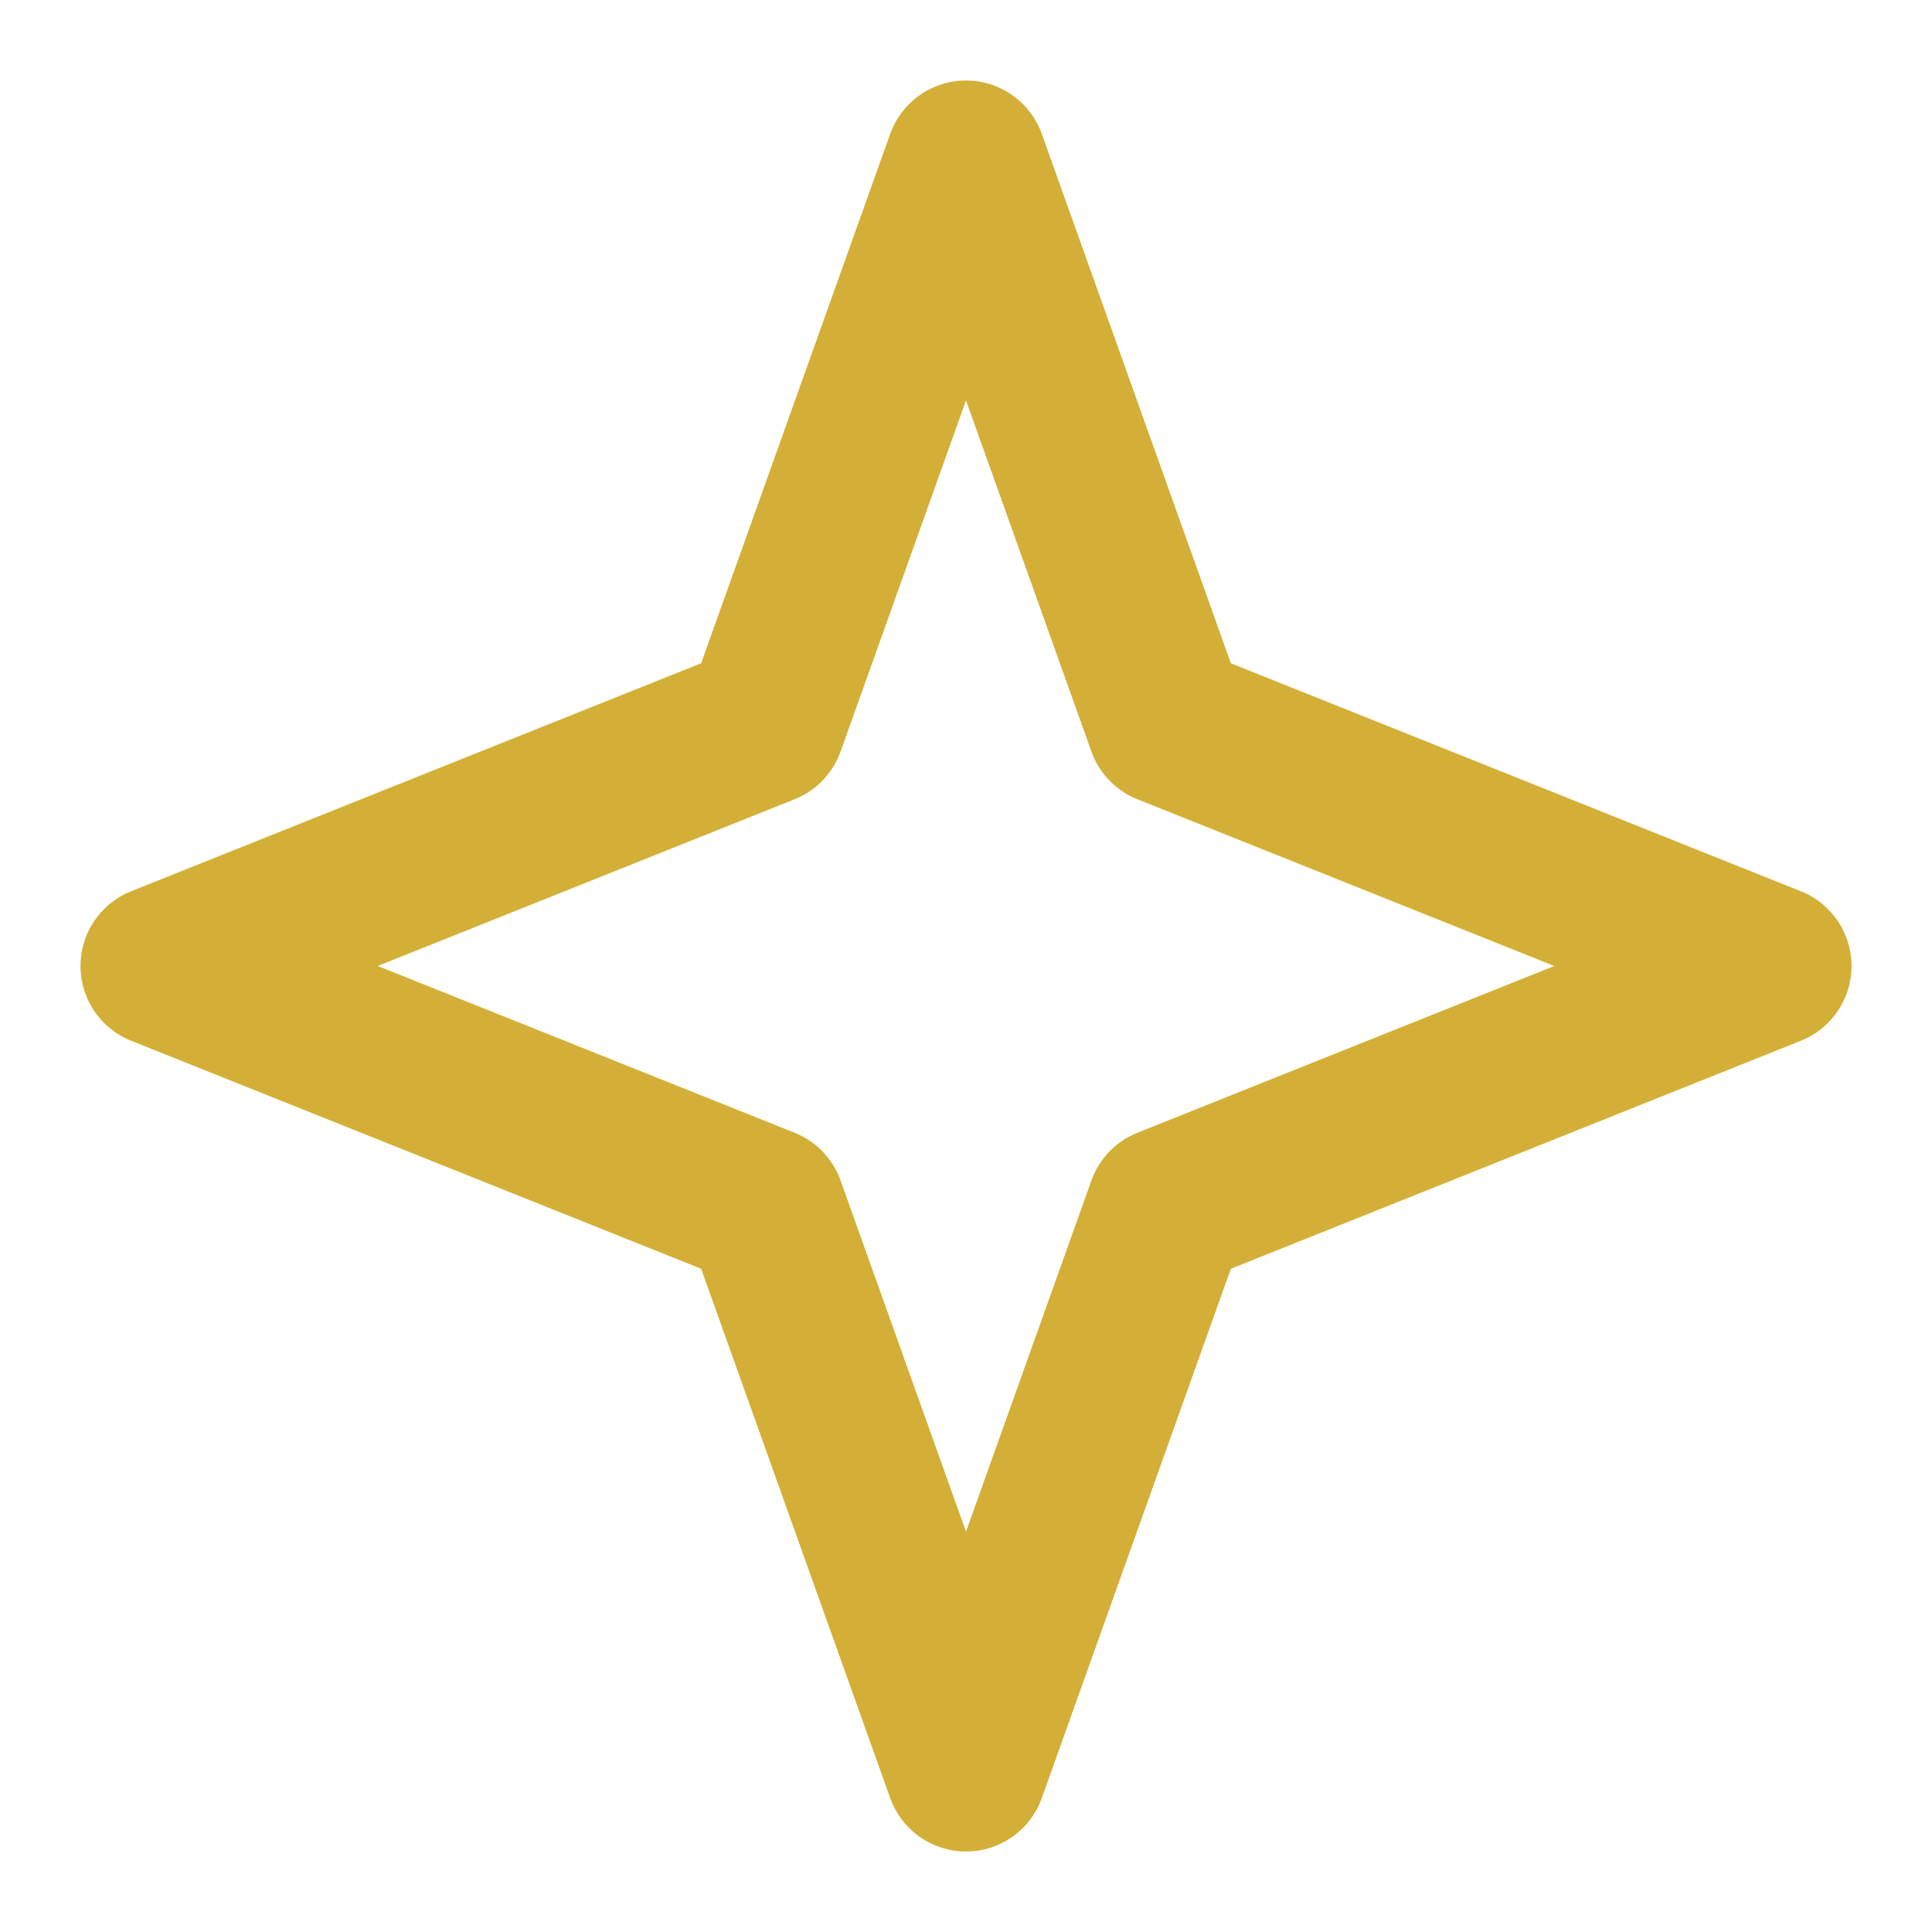
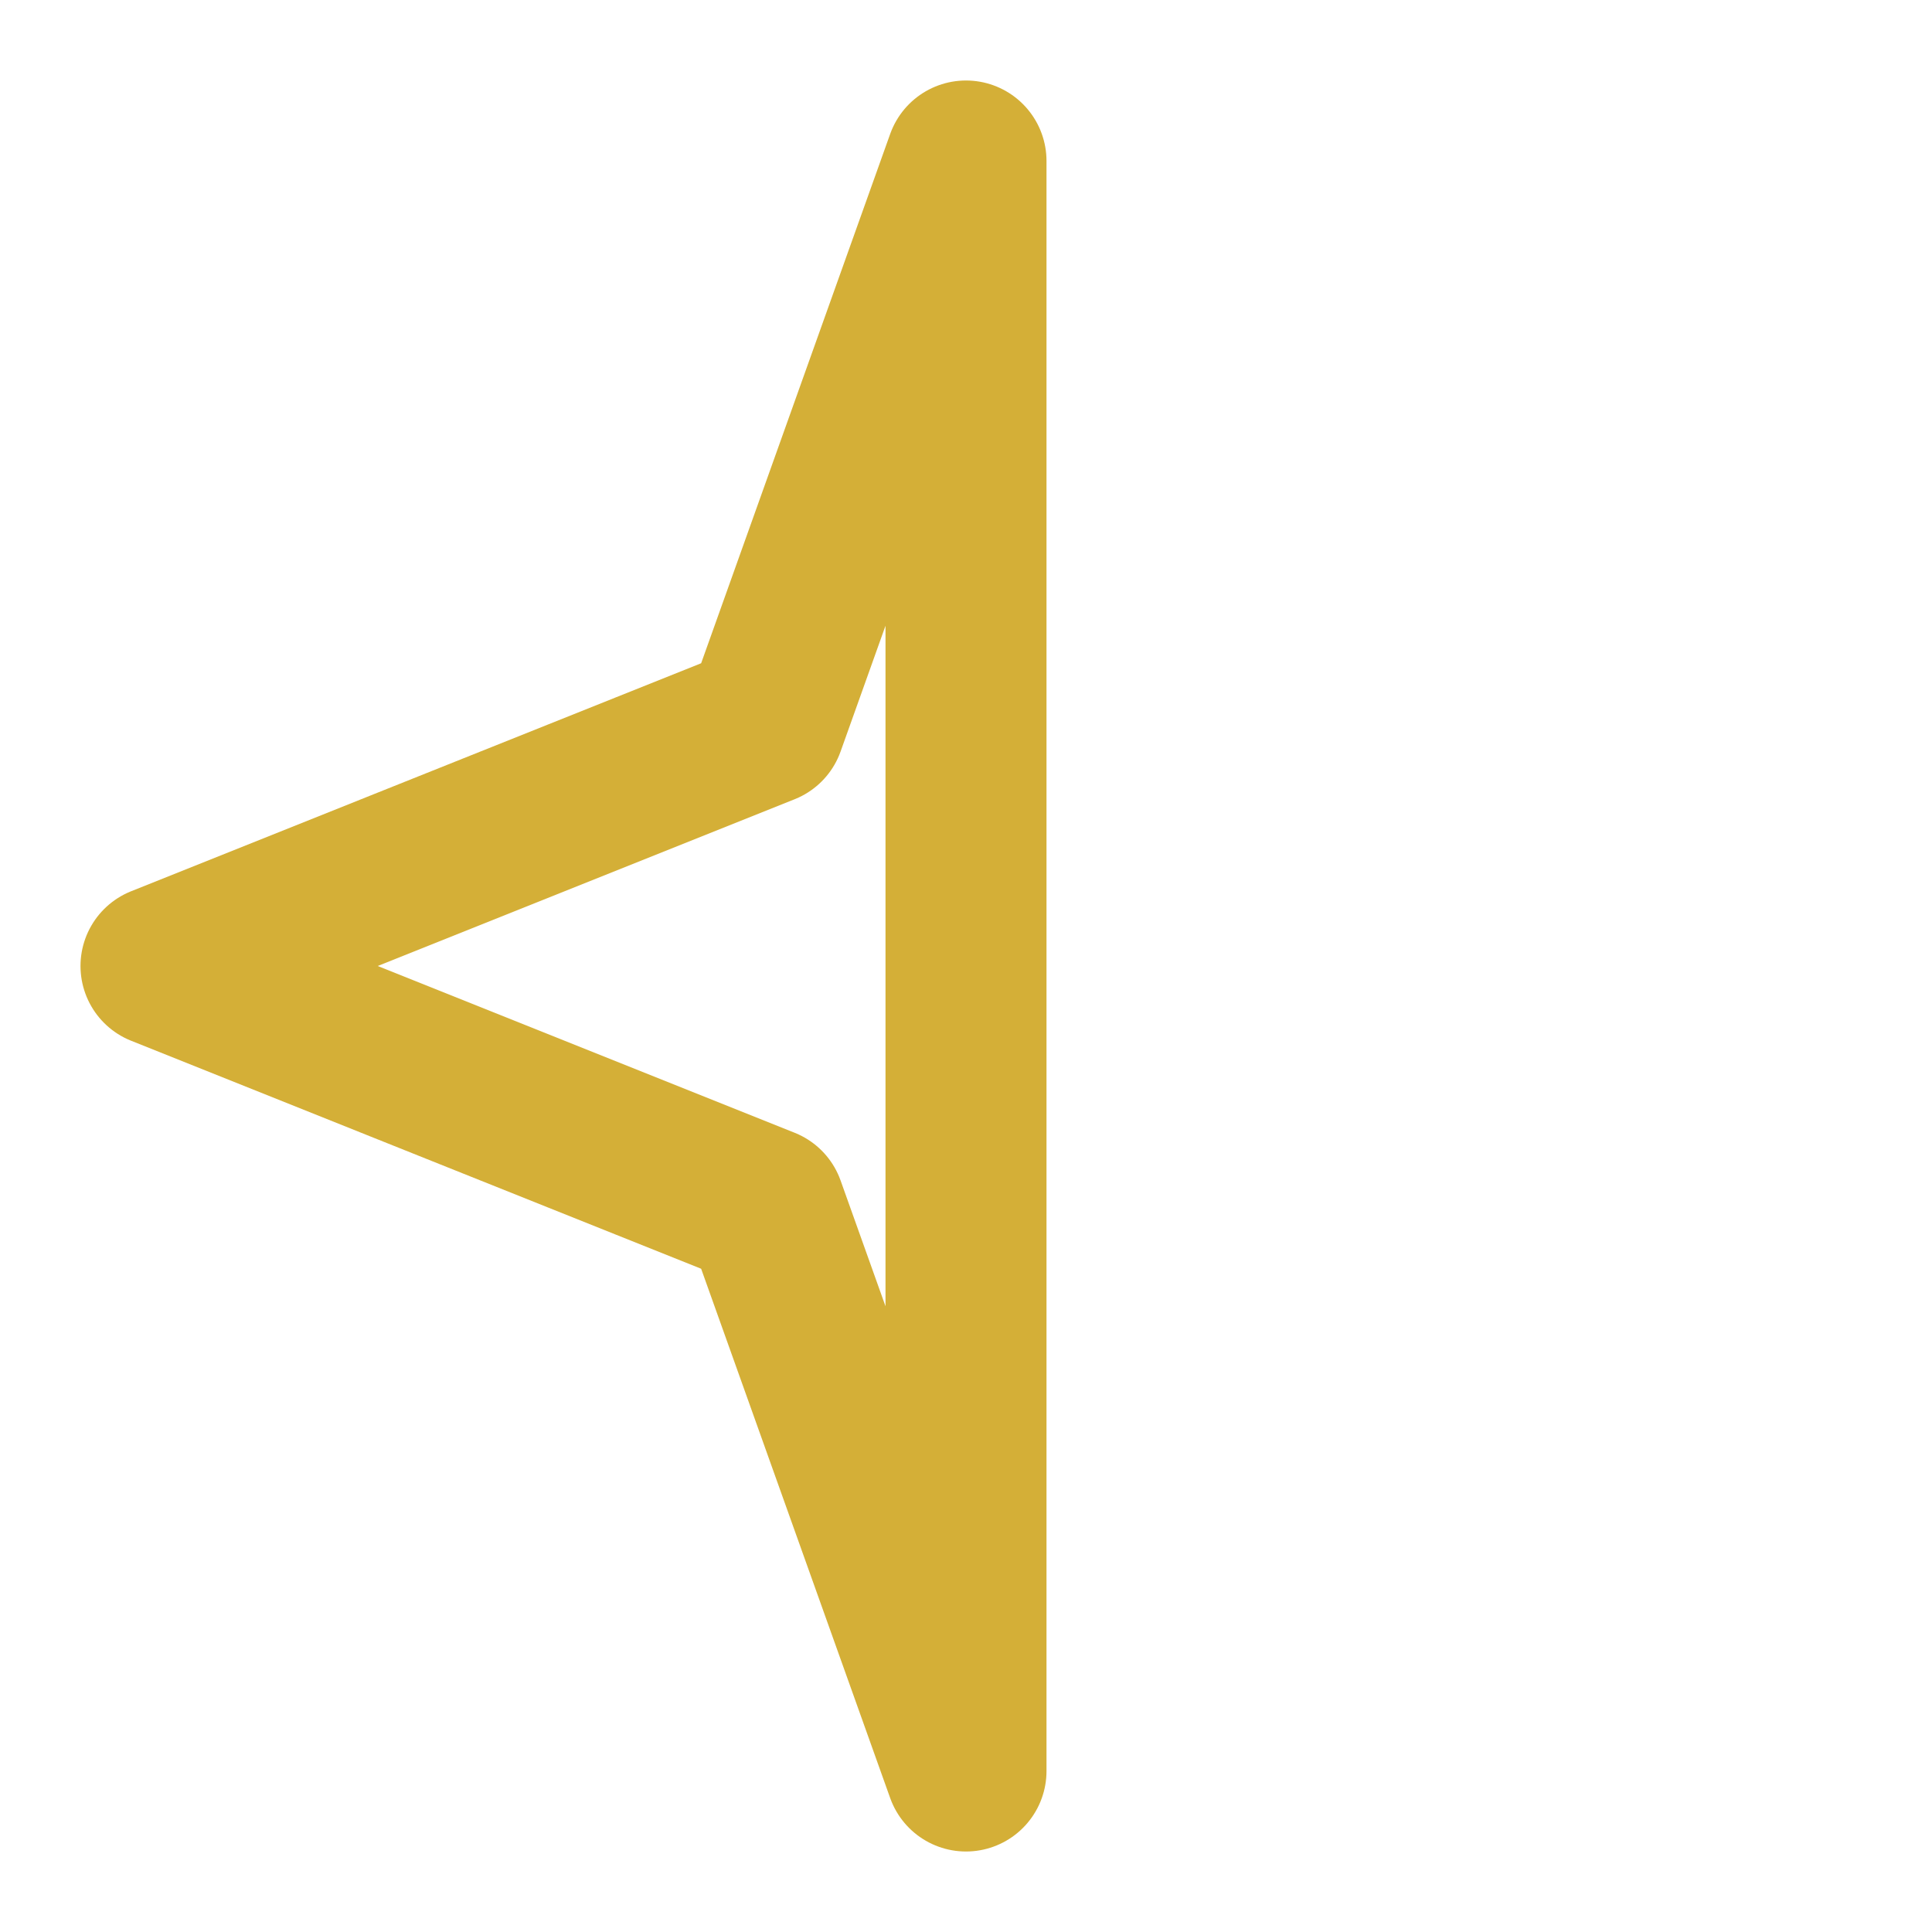
<svg xmlns="http://www.w3.org/2000/svg" viewBox="0 0 24 24" fill="none" stroke="#d4af37" stroke-width="2" stroke-linecap="round" stroke-linejoin="round">
-   <path d="M12 2L9.5 9 2 12l7.5 3L12 22l2.5-7 7.5-3-7.5-3z" />
+   <path d="M12 2L9.5 9 2 12l7.5 3L12 22z" />
</svg>